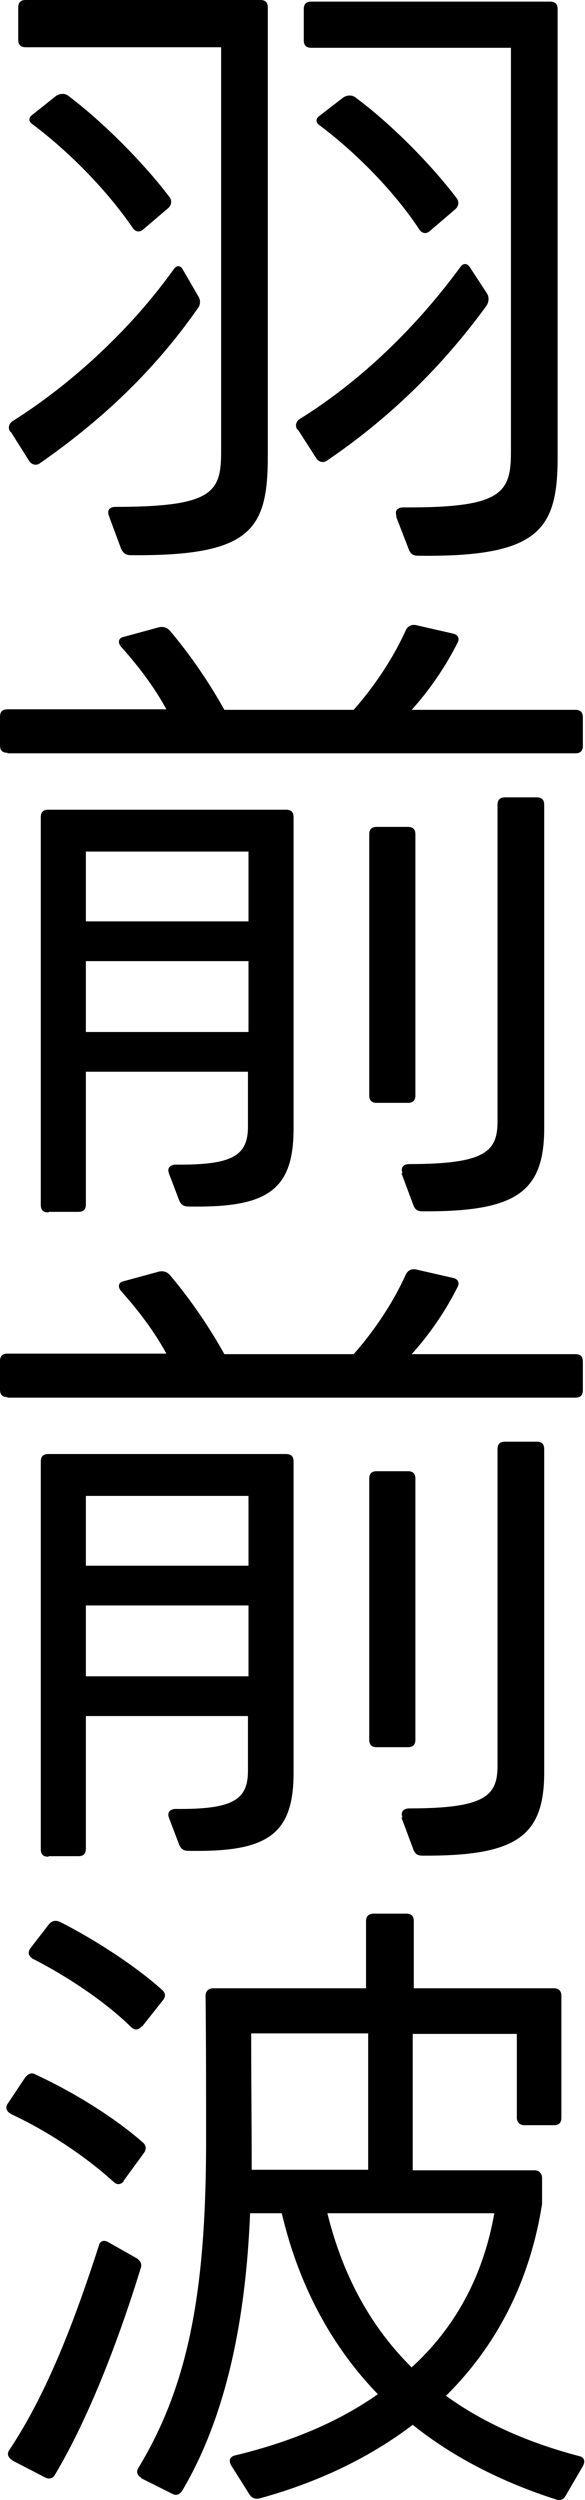
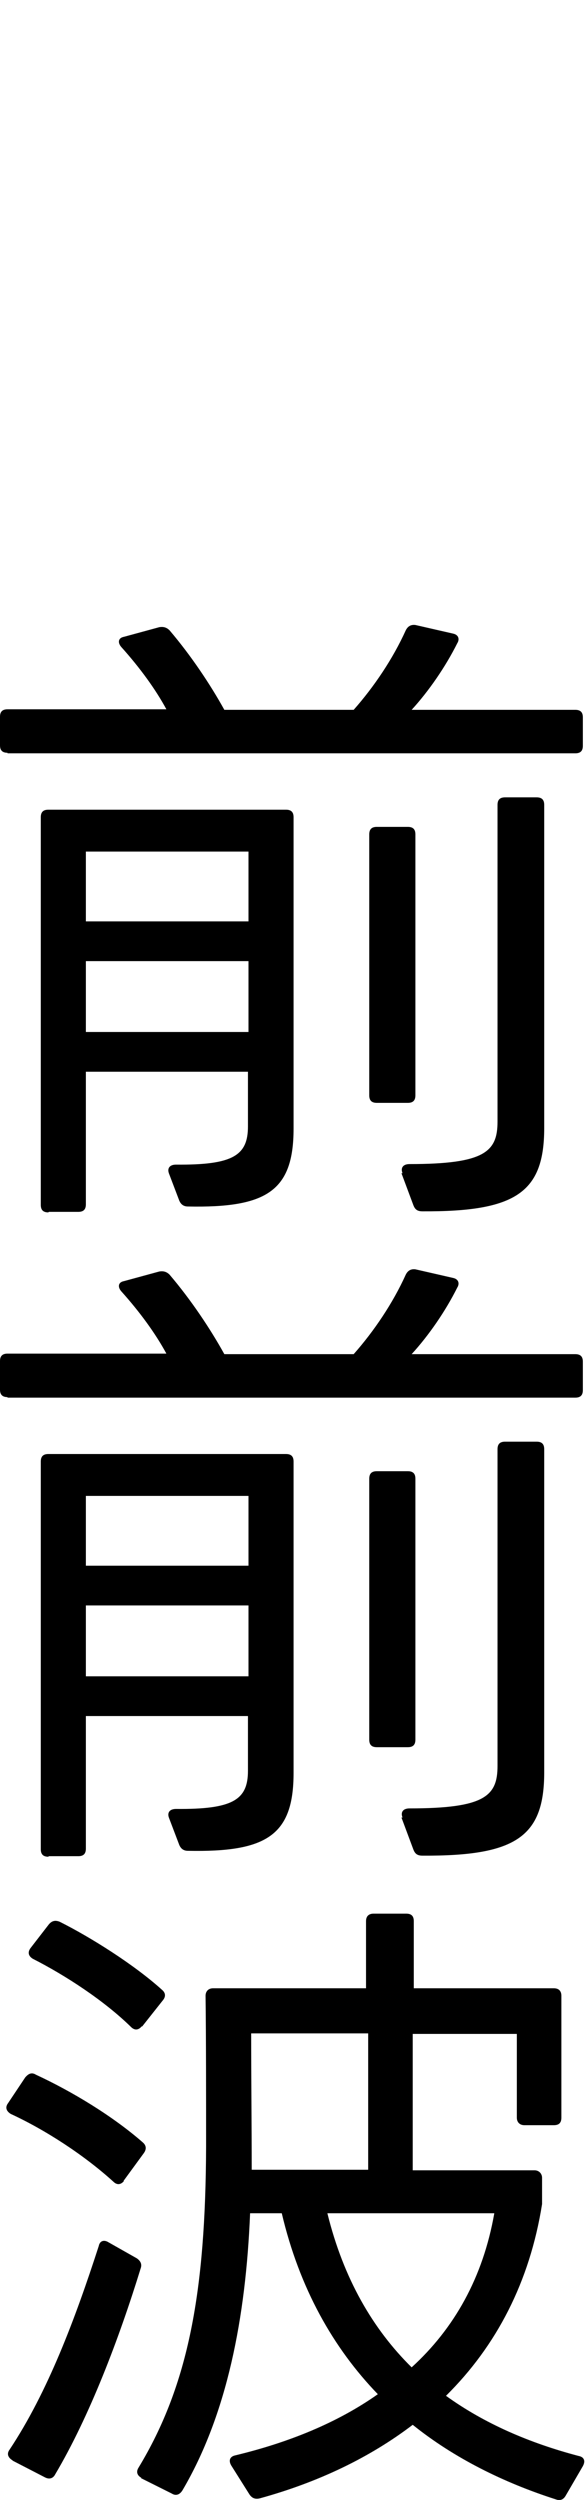
<svg xmlns="http://www.w3.org/2000/svg" id="_レイヤー_2" data-name="レイヤー 2" viewBox="0 0 10.9 46.56">
  <g id="_レイヤー_8" data-name="レイヤー 8">
    <g>
-       <path d="M.19,8.04c-.05-.07-.02-.16.05-.2,1.14-.72,2.23-1.75,3-2.83.05-.07.12-.07.16,0l.29.5c.05.07.05.17-.01.24-.79,1.13-1.76,2.06-2.94,2.88-.07.05-.16.02-.2-.05l-.34-.54ZM2.03,9.61c-.04-.11.01-.17.13-.17,1.82,0,1.96-.28,1.96-1.03V.88H.48c-.1,0-.14-.05-.14-.14V.14c0-.1.05-.14.14-.14h4.37c.1,0,.14.05.14.14v8.35c0,1.37-.3,1.87-2.55,1.85-.1,0-.14-.04-.18-.11l-.23-.62ZM2.66,4.28c-.06.05-.14.04-.19-.04-.46-.67-1.15-1.39-1.87-1.93-.07-.05-.07-.12,0-.17l.44-.35c.07-.05.17-.06.24,0,.66.5,1.4,1.25,1.87,1.87.06.07.05.16-.02.22l-.47.4ZM5.54,8c-.05-.07-.02-.16.05-.2,1.14-.71,2.17-1.71,2.99-2.83.05-.07.12-.07.17,0l.32.49c.05.07.04.17-.01.24-.83,1.14-1.82,2.1-2.97,2.88-.07.05-.16.02-.2-.05l-.34-.53ZM7.39,9.62c-.04-.11.01-.17.13-.17,1.82.01,2-.26,2-1.03V.89h-3.72c-.1,0-.14-.05-.14-.14V.17c0-.1.05-.14.14-.14h4.45c.1,0,.14.05.14.14v8.35c0,1.35-.35,1.86-2.6,1.83-.1,0-.14-.04-.17-.11l-.24-.62ZM8,4.31c-.06.05-.14.04-.19-.04-.44-.67-1.14-1.4-1.86-1.94-.07-.05-.07-.12,0-.17l.44-.34c.07-.05.17-.06.24,0,.66.49,1.4,1.24,1.87,1.86.06.07.05.16-.02.22l-.48.41Z" />
      <path d="M.14,14.02c-.1,0-.14-.05-.14-.14v-.53c0-.1.05-.14.14-.14h2.96c-.2-.37-.49-.77-.84-1.16-.07-.08-.06-.17.05-.19l.66-.18c.07-.01.13,0,.19.06.4.47.76,1.01,1.02,1.48h2.41c.38-.43.73-.95.97-1.48.04-.08.1-.11.18-.1l.7.16c.1.02.13.1.08.18-.22.44-.53.89-.85,1.24h3.05c.1,0,.14.05.14.14v.53c0,.1-.05.14-.14.14H.14ZM.9,22.58c-.1,0-.14-.05-.14-.14v-7.22c0-.1.05-.14.14-.14h4.43c.1,0,.14.05.14.14v5.8c0,1.16-.5,1.48-1.97,1.45-.08,0-.13-.04-.16-.11l-.19-.5c-.04-.1.01-.17.13-.17,1.06.01,1.34-.17,1.34-.71v-1.02H1.6v2.47c0,.1-.05.14-.14.14h-.55ZM4.63,17.16v-1.3H1.6v1.3h3.03ZM4.63,19.22v-1.32H1.6v1.32h3.03ZM7.02,20.54c-.1,0-.14-.05-.14-.14v-4.86c0-.1.05-.14.14-.14h.58c.1,0,.14.05.14.14v4.86c0,.1-.05.14-.14.14h-.58ZM7.5,21.85c-.04-.1.01-.17.13-.17,1.4,0,1.64-.23,1.64-.79v-5.9c0-.1.05-.14.14-.14h.59c.1,0,.14.05.14.14v6.02c0,1.2-.53,1.56-2.27,1.55-.1,0-.14-.04-.17-.12l-.22-.59Z" />
      <path d="M.14,26.02c-.1,0-.14-.05-.14-.14v-.53c0-.1.05-.14.14-.14h2.96c-.2-.37-.49-.77-.84-1.16-.07-.08-.06-.17.05-.19l.66-.18c.07-.01.13,0,.19.06.4.47.76,1.01,1.02,1.48h2.41c.38-.43.73-.95.97-1.48.04-.08.1-.11.18-.1l.7.16c.1.02.13.1.08.18-.22.44-.53.89-.85,1.24h3.05c.1,0,.14.05.14.14v.53c0,.1-.05.14-.14.14H.14ZM.9,34.58c-.1,0-.14-.05-.14-.14v-7.22c0-.1.05-.14.14-.14h4.43c.1,0,.14.05.14.14v5.8c0,1.16-.5,1.48-1.97,1.45-.08,0-.13-.04-.16-.11l-.19-.5c-.04-.1.01-.17.13-.17,1.06.01,1.34-.17,1.34-.71v-1.02H1.6v2.47c0,.1-.05.14-.14.14h-.55ZM4.63,29.16v-1.3H1.6v1.3h3.03ZM4.63,31.22v-1.32H1.6v1.32h3.03ZM7.02,32.54c-.1,0-.14-.05-.14-.14v-4.86c0-.1.05-.14.14-.14h.58c.1,0,.14.05.14.14v4.86c0,.1-.05.14-.14.14h-.58ZM7.5,33.85c-.04-.1.01-.17.13-.17,1.4,0,1.64-.23,1.64-.79v-5.9c0-.1.05-.14.14-.14h.59c.1,0,.14.05.14.14v6.02c0,1.2-.53,1.56-2.27,1.55-.1,0-.14-.04-.17-.12l-.22-.59Z" />
      <path d="M2.31,40.62c-.06.07-.13.08-.2.01-.54-.49-1.26-.96-1.91-1.26-.08-.05-.11-.12-.05-.2l.32-.48c.06-.07.12-.1.2-.05.67.31,1.43.77,1.99,1.26.07.06.07.13.02.2l-.38.52ZM.23,45.82c-.08-.05-.11-.12-.05-.2.71-1.07,1.22-2.43,1.66-3.79.02-.1.1-.12.18-.07l.53.3c.07.05.1.11.07.19-.4,1.3-.95,2.75-1.59,3.83-.04.08-.11.1-.19.06l-.6-.31ZM2.64,37.74c-.06.07-.13.08-.2.01-.5-.49-1.22-.96-1.83-1.27-.08-.05-.1-.12-.04-.2l.34-.44c.06-.07.12-.08.2-.05.58.29,1.39.8,1.91,1.27.07.06.07.13.01.2l-.38.48ZM2.64,46.15c-.08-.04-.11-.11-.06-.19.94-1.55,1.25-3.3,1.26-5.98,0-.88,0-2.06-.01-2.81,0-.08.05-.14.14-.14h2.85v-1.25c0-.1.06-.14.14-.14h.61c.1,0,.14.05.14.14v1.25h2.61c.1,0,.14.06.14.14v2.27c0,.1-.05.14-.14.14h-.55c-.08,0-.14-.05-.14-.14v-1.56h-1.94v2.54h2.27c.08,0,.14.06.14.14v.49c-.23,1.45-.85,2.64-1.79,3.57.72.52,1.56.88,2.47,1.12.11.02.13.1.08.19l-.32.55c-.04.07-.1.1-.18.07-.97-.31-1.9-.77-2.67-1.39-.8.61-1.76,1.07-2.85,1.37-.08.02-.14,0-.19-.07l-.34-.54c-.06-.1-.02-.17.07-.19,1-.24,1.91-.61,2.66-1.14-.83-.86-1.46-1.97-1.79-3.37h-.59c-.08,1.95-.43,3.75-1.26,5.16-.05.08-.12.11-.2.06l-.58-.29ZM6.86,40.41v-2.54h-2.18c0,.85.01,1.7.01,2.54h2.17ZM6.1,41.22c.3,1.22.85,2.16,1.57,2.87.79-.72,1.33-1.67,1.54-2.87h-3.11Z" />
    </g>
  </g>
</svg>